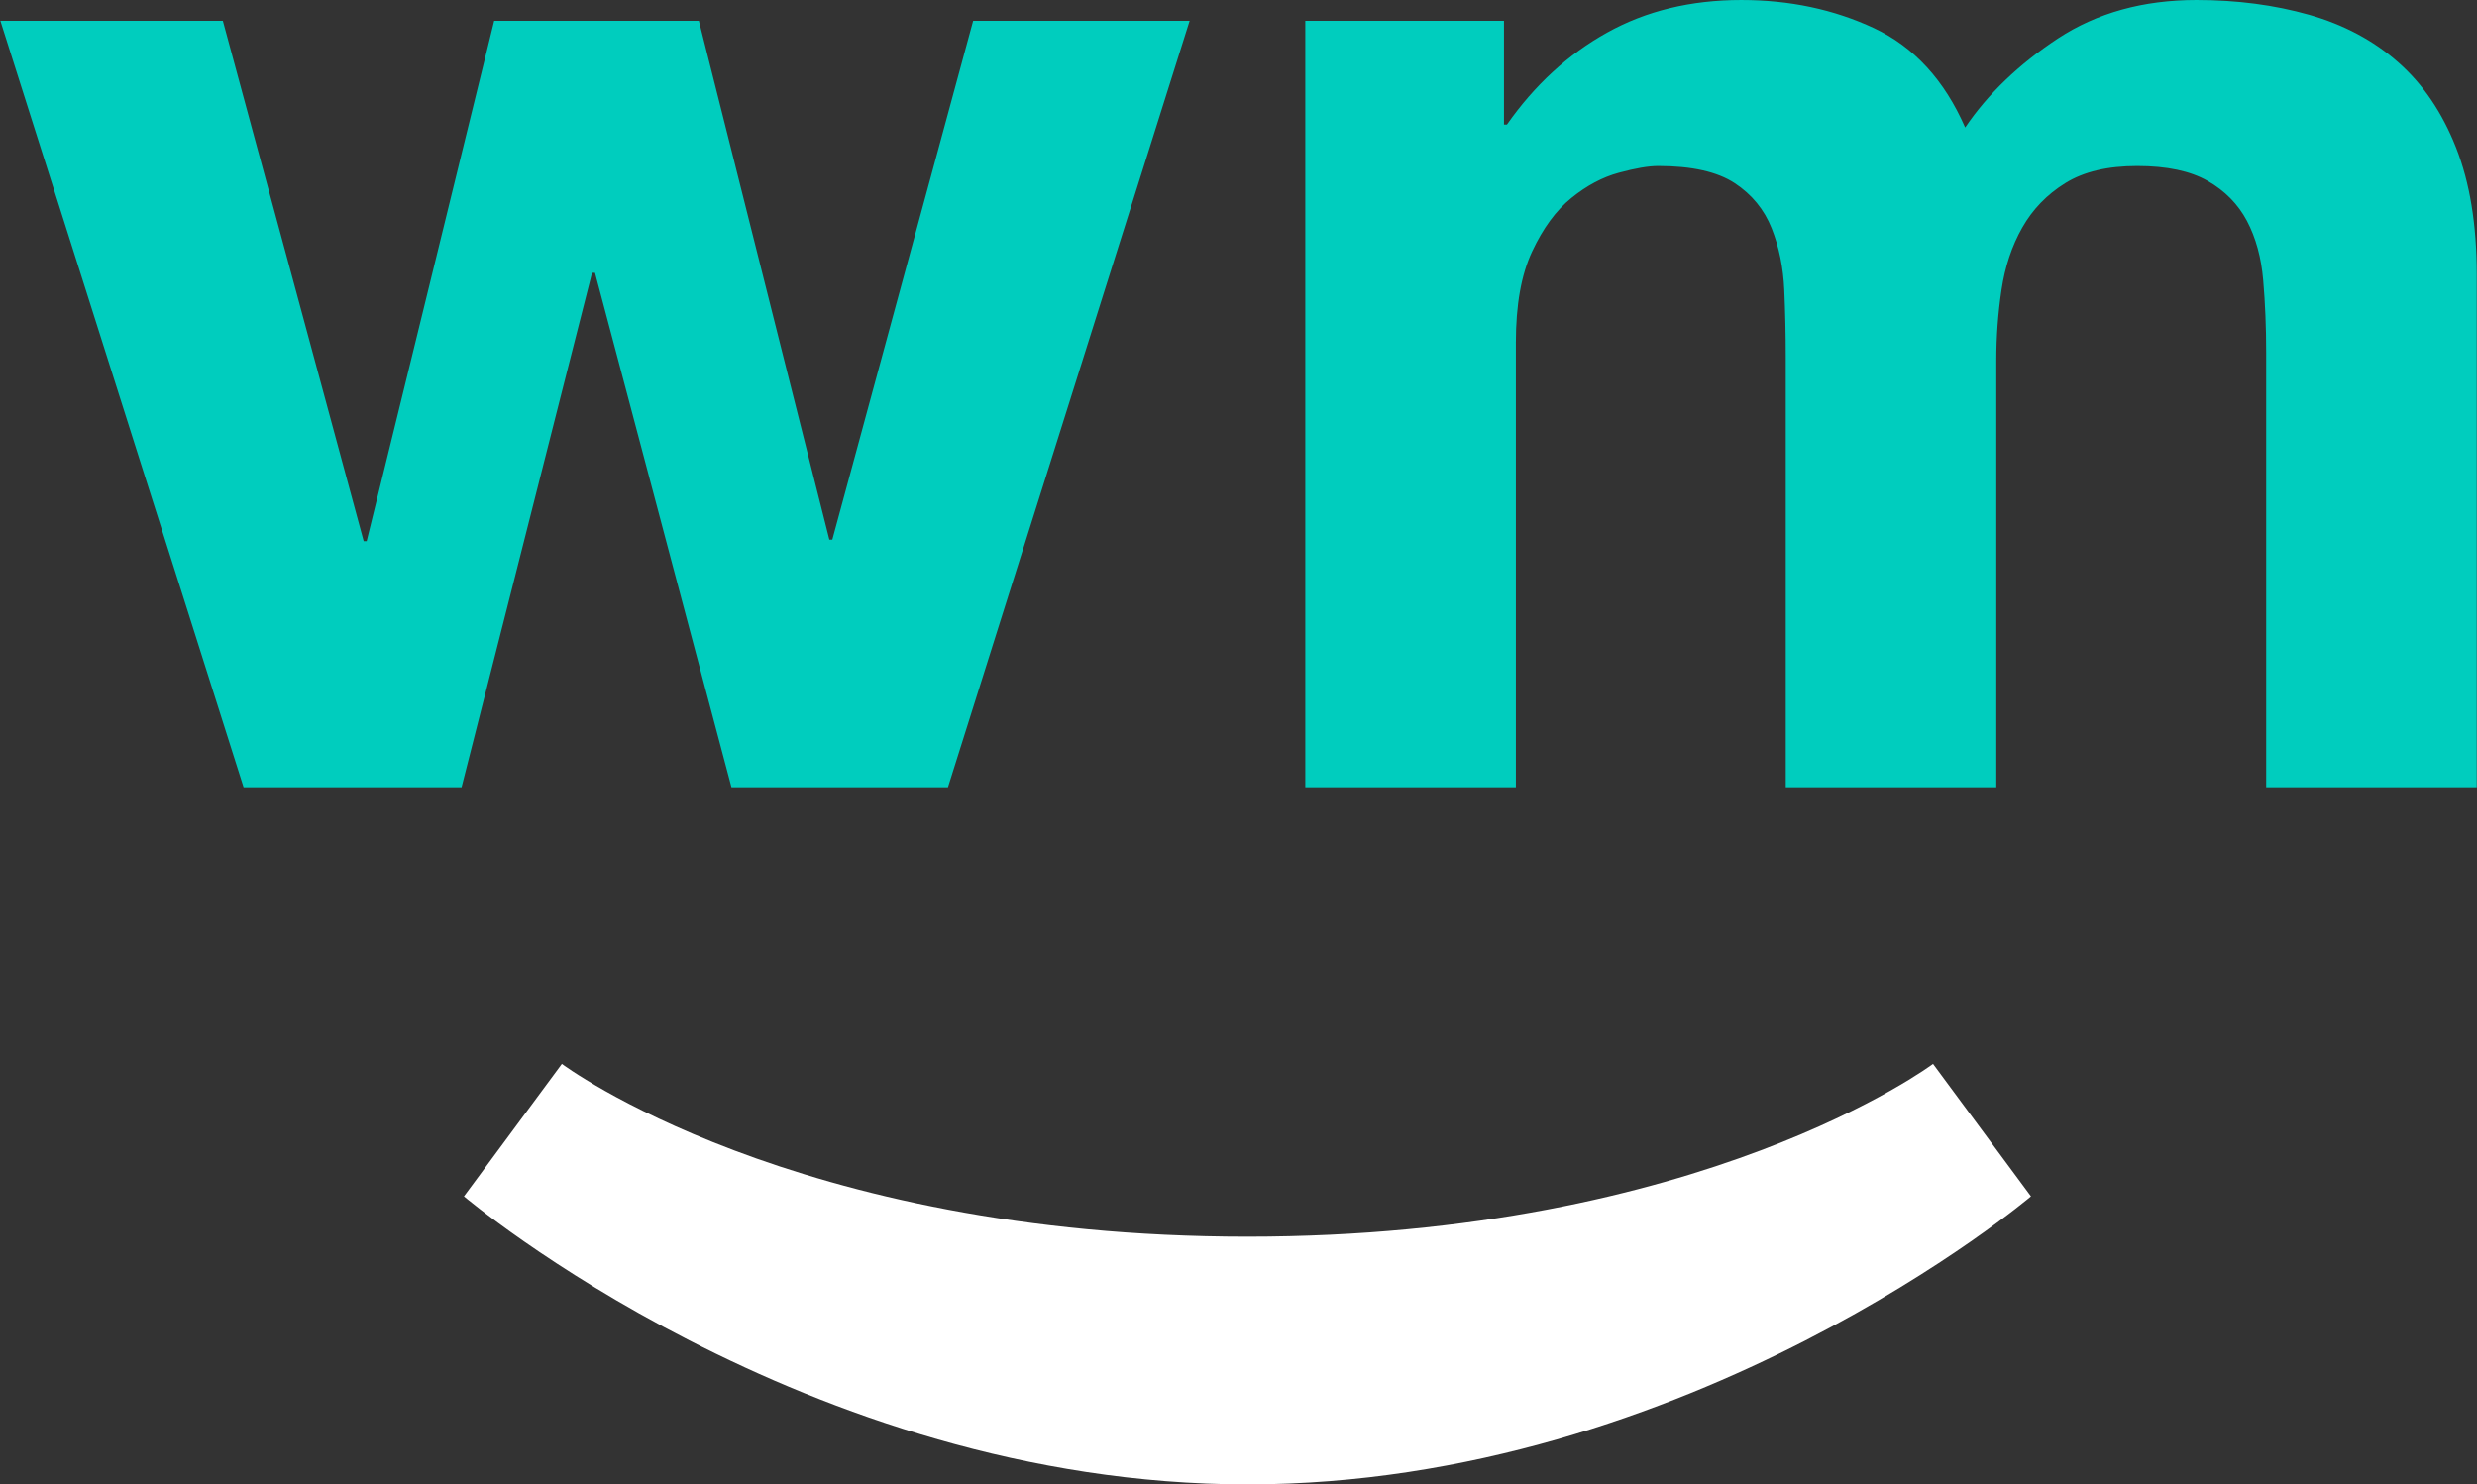
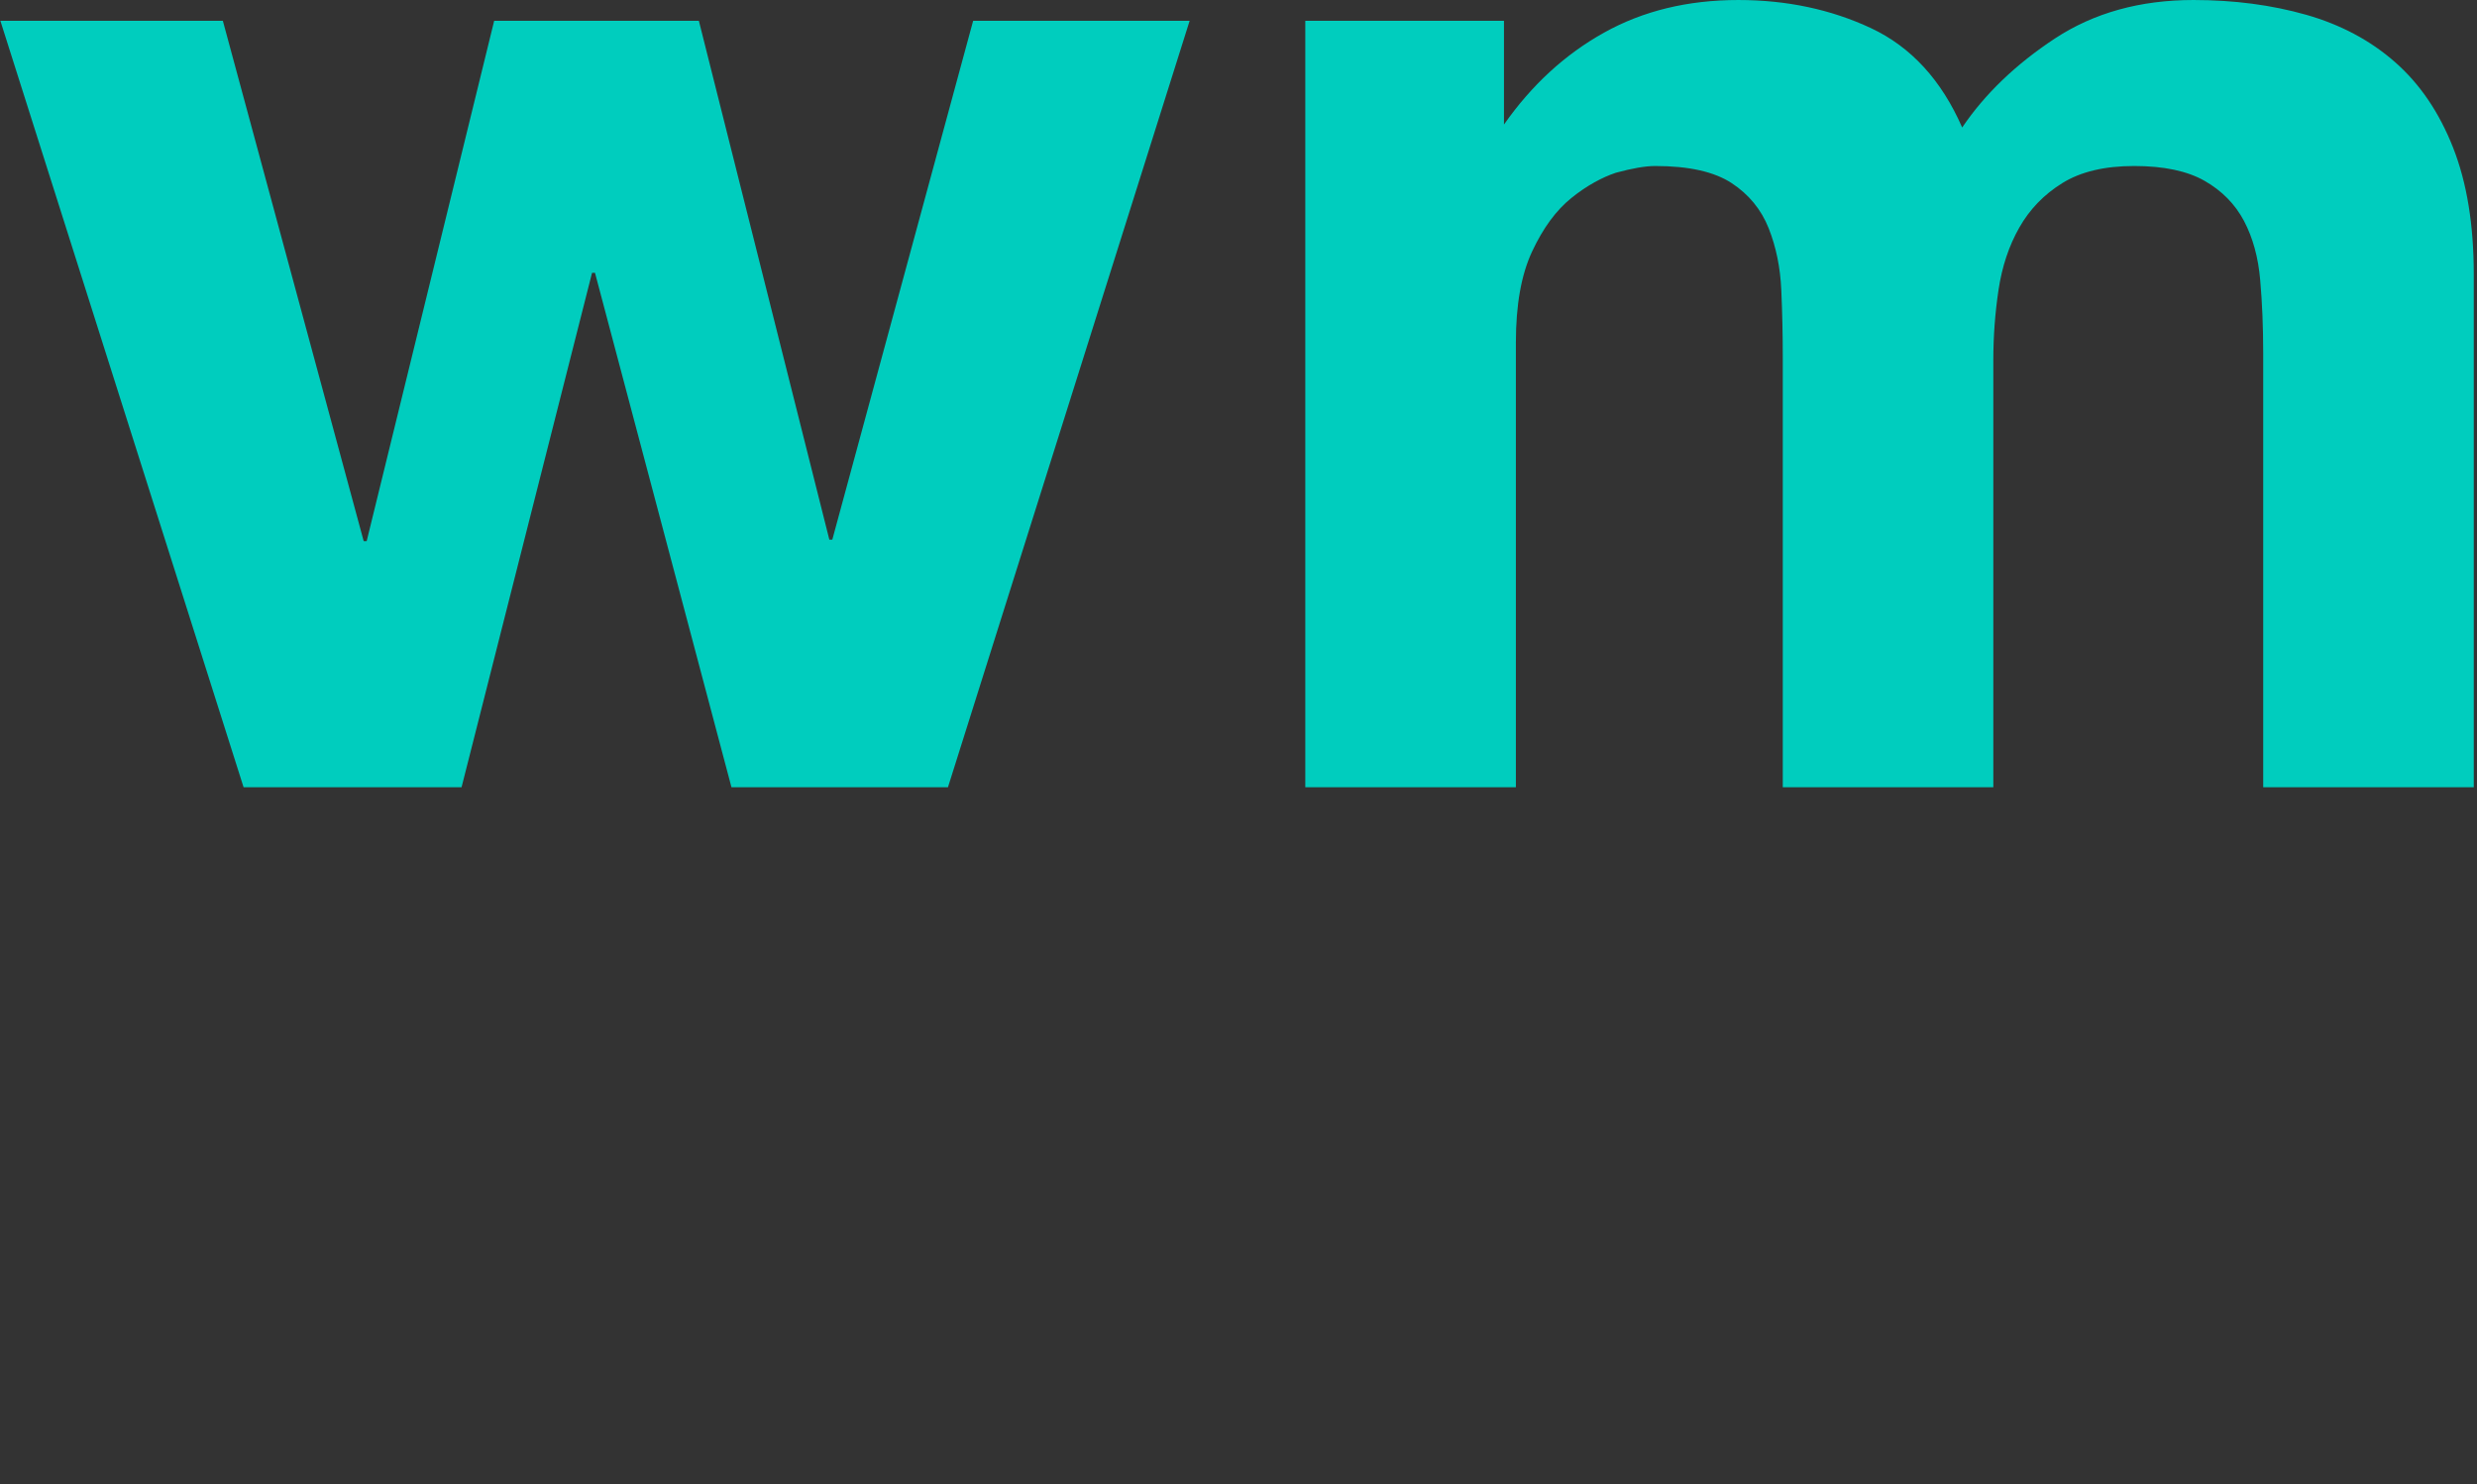
<svg xmlns="http://www.w3.org/2000/svg" version="1.1" id="svg1" width="147.364" height="88.328" viewBox="0 0 147.364 88.328" xml:space="preserve">
  <rect x="0" y="0" width="147.364" height="88.328" fill="#333333" stroke="none" />
  <defs id="defs1">
    <clipPath clipPathUnits="userSpaceOnUse" id="clipPath5">
      <path d="M 0,216 H 288 V 0 H 0 Z" transform="translate(-150.048,-133.324)" id="path5-1" />
    </clipPath>
    <clipPath clipPathUnits="userSpaceOnUse" id="clipPath7">
-       <path d="M 0,216 H 288 V 0 H 0 Z" transform="translate(-138.602,-79.062)" id="path7-3" />
-     </clipPath>
+       </clipPath>
  </defs>
  <g id="layer-MC0-8" transform="translate(-110.587,-108.999)">
-     <path id="path4-1" d="m 0,0 v -4.632 h 0.133 c 1.236,1.763 2.723,3.132 4.468,4.103 1.741,0.971 3.74,1.456 5.989,1.456 2.162,0 4.136,-0.42 5.924,-1.256 1.787,-0.839 3.143,-2.317 4.069,-4.435 1.015,1.5 2.394,2.822 4.137,3.972 1.743,1.146 3.806,1.719 6.19,1.719 1.807,0 3.484,-0.222 5.028,-0.66 1.546,-0.442 2.868,-1.147 3.97,-2.118 1.104,-0.971 1.964,-2.237 2.583,-3.807 0.618,-1.566 0.925,-3.453 0.925,-5.658 v -22.896 h -9.398 v 19.388 c 0,1.146 -0.044,2.226 -0.133,3.241 -0.086,1.019 -0.329,1.898 -0.725,2.65 -0.398,0.749 -0.982,1.344 -1.756,1.786 -0.772,0.441 -1.82,0.664 -3.143,0.664 -1.323,0 -2.393,-0.256 -3.208,-0.763 -0.818,-0.507 -1.457,-1.168 -1.921,-1.986 -0.463,-0.814 -0.772,-1.745 -0.927,-2.782 -0.155,-1.032 -0.232,-2.08 -0.232,-3.142 v -19.056 h -9.397 v 19.191 c 0,1.014 -0.022,2.018 -0.066,3.007 -0.044,0.997 -0.23,1.91 -0.562,2.749 -0.333,0.84 -0.884,1.512 -1.654,2.019 -0.774,0.507 -1.911,0.763 -3.41,0.763 -0.441,0 -1.025,-0.102 -1.754,-0.3 C 4.402,-6.979 3.694,-7.355 3.013,-7.907 2.327,-8.458 1.745,-9.254 1.259,-10.291 0.772,-11.327 0.531,-12.685 0.531,-14.361 V -34.212 H -8.867 V 0 Z m -34.478,-34.212 -6.091,22.962 H -40.7 l -5.824,-22.962 h -9.729 L -67.107,0 h 9.929 l 6.286,-23.228 h 0.133 L -45.068,0 h 9.135 l 5.824,-23.162 h 0.132 L -23.691,0 h 9.662 l -10.786,-34.212 z" style="fill:#00cdbe;fill-opacity:1;fill-rule:nonzero;stroke:none" transform="matrix(1.333,0,0,-1.333,200.063,110.235)" clip-path="url(#clipPath5)" />
+     <path id="path4-1" d="m 0,0 v -4.632 c 1.236,1.763 2.723,3.132 4.468,4.103 1.741,0.971 3.74,1.456 5.989,1.456 2.162,0 4.136,-0.42 5.924,-1.256 1.787,-0.839 3.143,-2.317 4.069,-4.435 1.015,1.5 2.394,2.822 4.137,3.972 1.743,1.146 3.806,1.719 6.19,1.719 1.807,0 3.484,-0.222 5.028,-0.66 1.546,-0.442 2.868,-1.147 3.97,-2.118 1.104,-0.971 1.964,-2.237 2.583,-3.807 0.618,-1.566 0.925,-3.453 0.925,-5.658 v -22.896 h -9.398 v 19.388 c 0,1.146 -0.044,2.226 -0.133,3.241 -0.086,1.019 -0.329,1.898 -0.725,2.65 -0.398,0.749 -0.982,1.344 -1.756,1.786 -0.772,0.441 -1.82,0.664 -3.143,0.664 -1.323,0 -2.393,-0.256 -3.208,-0.763 -0.818,-0.507 -1.457,-1.168 -1.921,-1.986 -0.463,-0.814 -0.772,-1.745 -0.927,-2.782 -0.155,-1.032 -0.232,-2.08 -0.232,-3.142 v -19.056 h -9.397 v 19.191 c 0,1.014 -0.022,2.018 -0.066,3.007 -0.044,0.997 -0.23,1.91 -0.562,2.749 -0.333,0.84 -0.884,1.512 -1.654,2.019 -0.774,0.507 -1.911,0.763 -3.41,0.763 -0.441,0 -1.025,-0.102 -1.754,-0.3 C 4.402,-6.979 3.694,-7.355 3.013,-7.907 2.327,-8.458 1.745,-9.254 1.259,-10.291 0.772,-11.327 0.531,-12.685 0.531,-14.361 V -34.212 H -8.867 V 0 Z m -34.478,-34.212 -6.091,22.962 H -40.7 l -5.824,-22.962 h -9.729 L -67.107,0 h 9.929 l 6.286,-23.228 h 0.133 L -45.068,0 h 9.135 l 5.824,-23.162 h 0.132 L -23.691,0 h 9.662 l -10.786,-34.212 z" style="fill:#00cdbe;fill-opacity:1;fill-rule:nonzero;stroke:none" transform="matrix(1.333,0,0,-1.333,200.063,110.235)" clip-path="url(#clipPath5)" />
    <path id="path6-5" d="M 0,0 C 20.314,0 30.598,7.714 30.598,7.714 L 34.969,1.8 c 0,0 -15.17,-12.857 -34.969,-12.857 -19.8,0 -34.969,12.857 -34.969,12.857 l 4.371,5.914 C -30.598,7.714 -20.315,0 0,0" style="fill:#ffffff;fill-opacity:1;fill-rule:nonzero;stroke:none" transform="matrix(1.333,0,0,-1.333,184.802,182.584)" clip-path="url(#clipPath7)" />
  </g>
</svg>